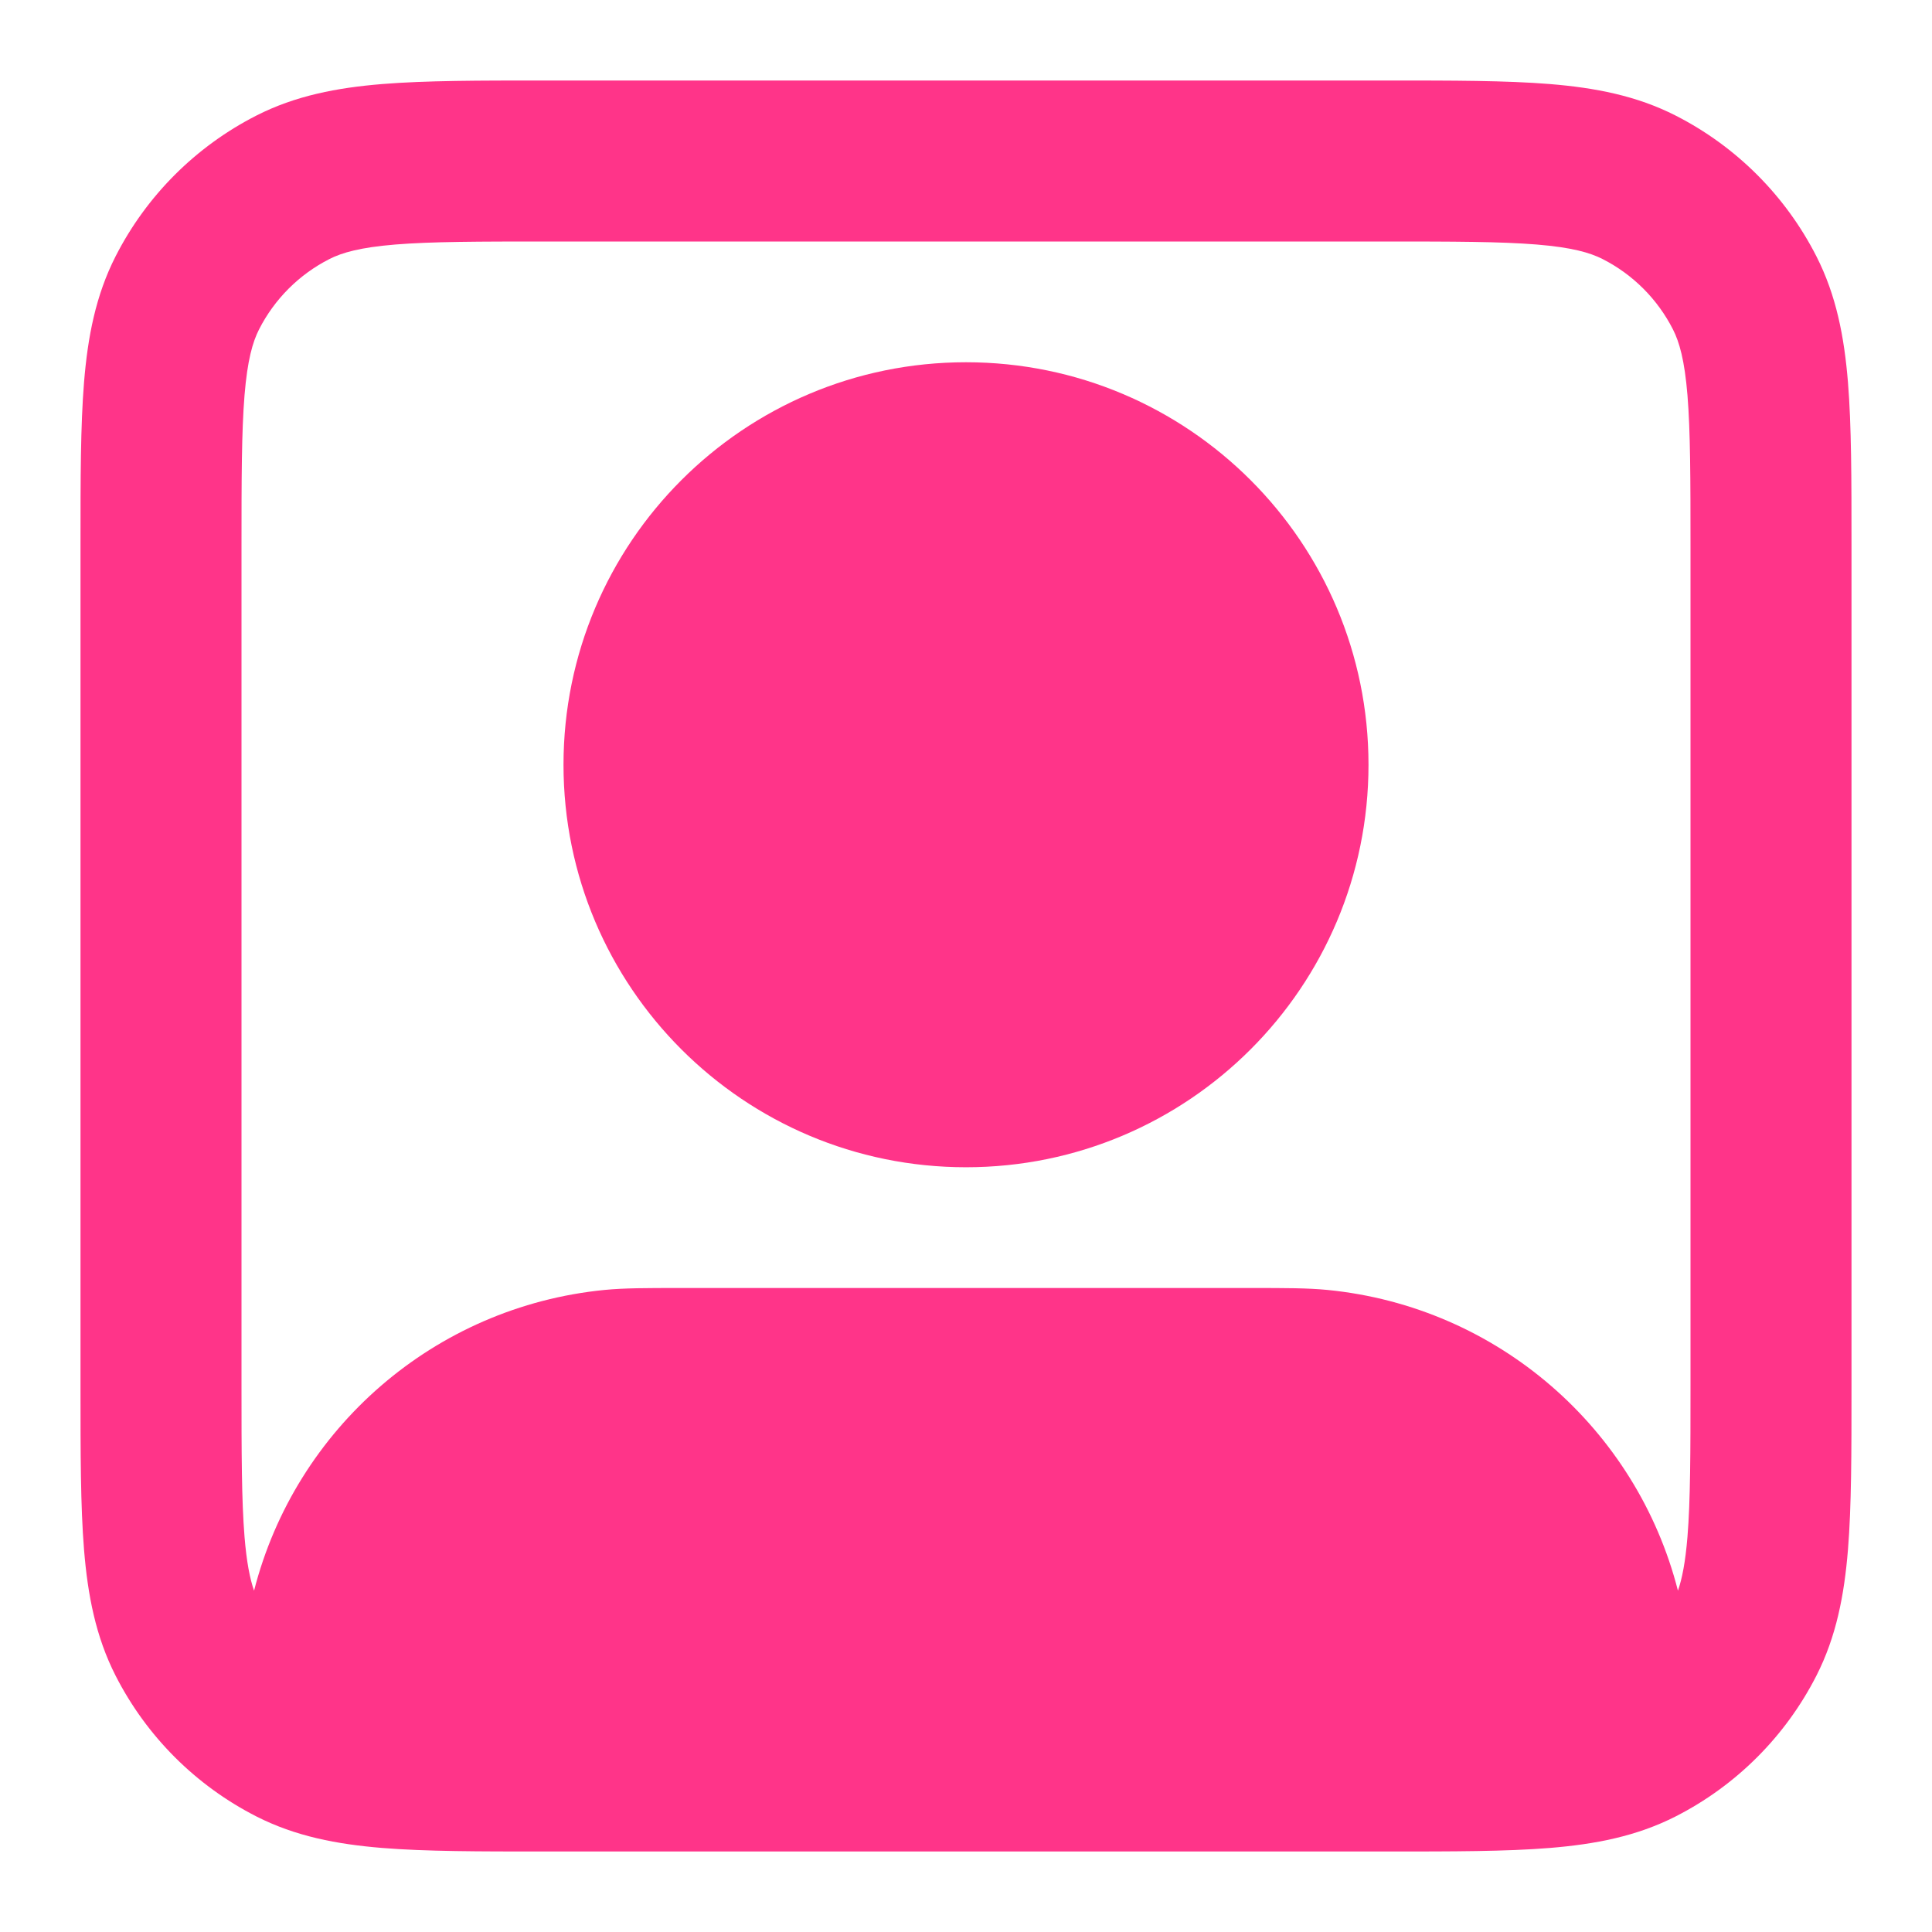
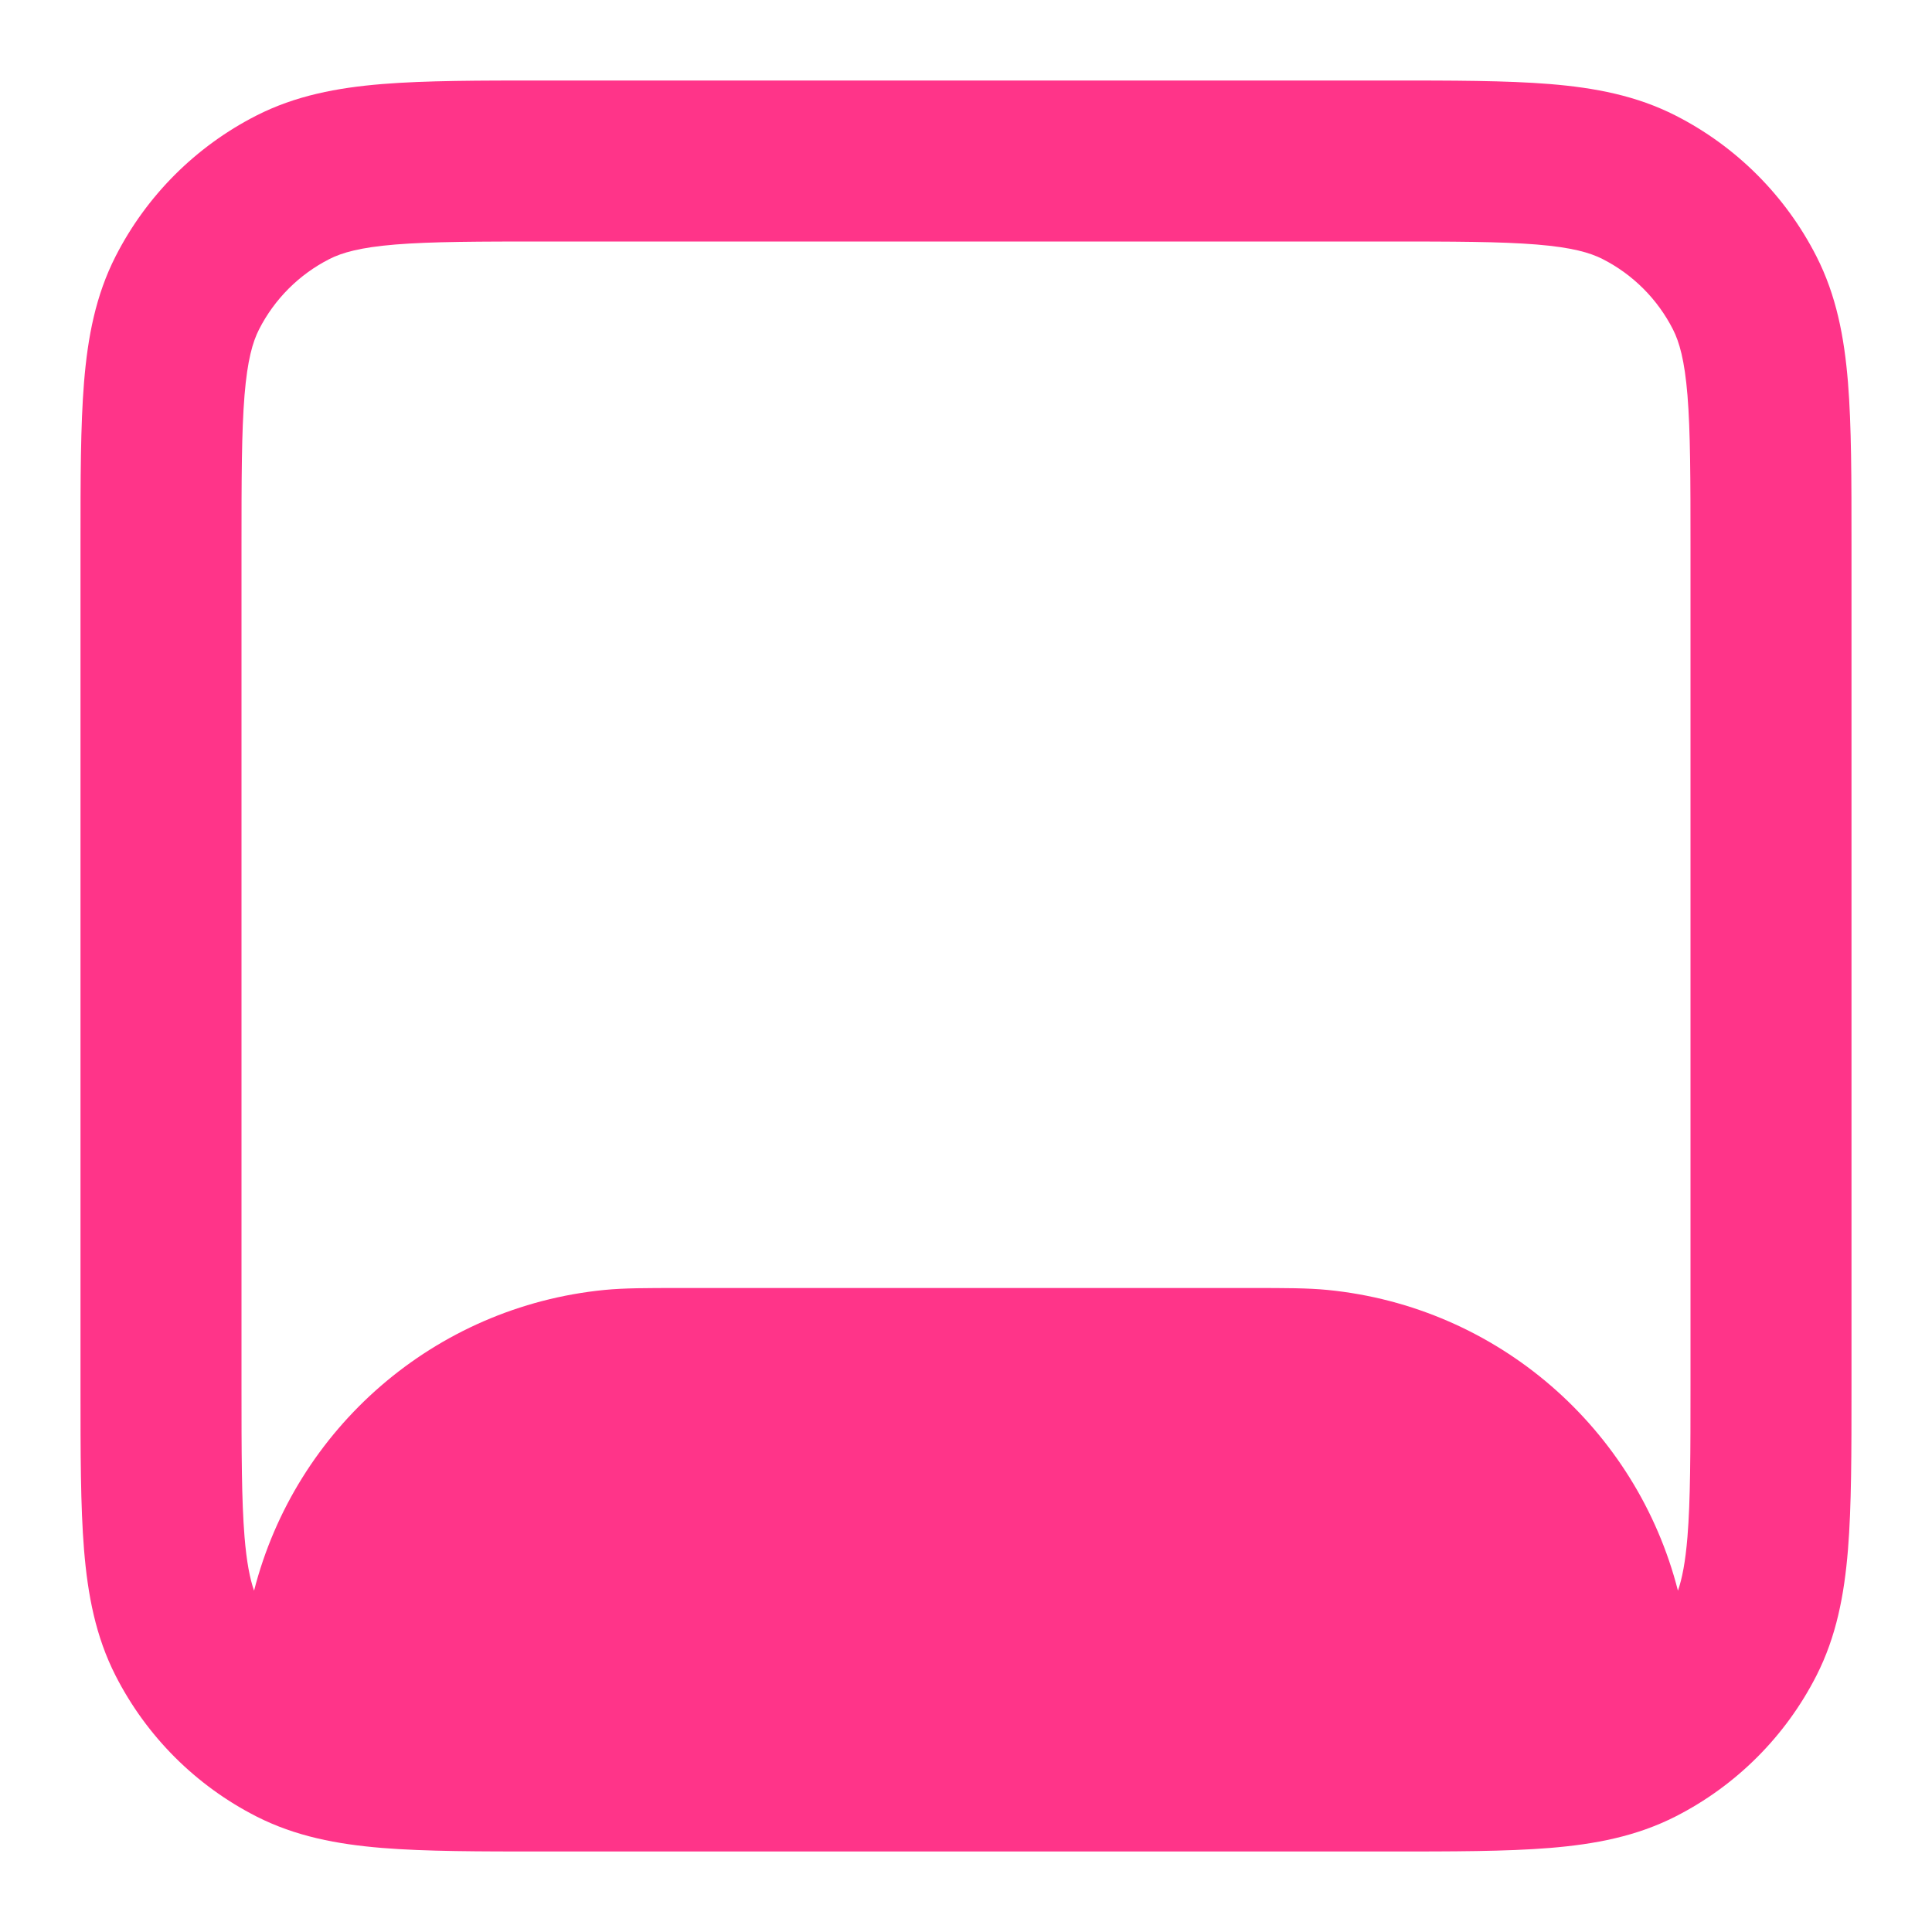
<svg xmlns="http://www.w3.org/2000/svg" width="48" height="48" viewBox="0 0 48 48" fill="none">
-   <path fill-rule="evenodd" clip-rule="evenodd" d="M14 19C14 13.477 18.477 9 24 9C29.523 9 34 13.477 34 19C34 24.523 29.523 29 24 29C18.477 29 14 24.523 14 19Z" fill="#FF3489" />
  <path fill-rule="evenodd" clip-rule="evenodd" d="M34.483 2H13.517C11.908 2 10.579 2 9.496 2.088C8.372 2.18 7.339 2.377 6.368 2.872C4.863 3.639 3.639 4.863 2.872 6.368C2.377 7.339 2.18 8.372 2.088 9.496C2 10.579 2 11.907 2 13.517V34.483C2 36.093 2 37.421 2.088 38.504C2.18 39.628 2.377 40.661 2.872 41.632C3.639 43.137 4.863 44.361 6.368 45.128C7.339 45.623 8.372 45.82 9.496 45.912C10.579 46 11.907 46 13.517 46H34.483C36.093 46 37.421 46 38.504 45.912C39.628 45.82 40.661 45.623 41.632 45.128C43.137 44.361 44.361 43.137 45.128 41.632C45.623 40.661 45.82 39.628 45.912 38.504C46 37.421 46 36.093 46 34.483V13.517C46 11.907 46 10.579 45.912 9.496C45.82 8.372 45.623 7.339 45.128 6.368C44.361 4.863 43.137 3.639 41.632 2.872C40.661 2.377 39.628 2.18 38.504 2.088C37.421 2 36.093 2 34.483 2ZM8.184 6.436C8.497 6.277 8.945 6.147 9.822 6.075C10.722 6.002 11.887 6 13.6 6H34.4C36.113 6 37.278 6.002 38.178 6.075C39.055 6.147 39.503 6.277 39.816 6.436C40.569 6.819 41.181 7.431 41.564 8.184C41.723 8.497 41.853 8.945 41.925 9.822C41.998 10.722 42 11.887 42 13.6V34.4C42 36.113 41.998 37.278 41.925 38.178C41.873 38.813 41.791 39.224 41.688 39.52C40.662 35.5 37.216 32.465 32.98 32.048C32.489 32 31.933 32 31.116 32H16.884C16.067 32 15.511 32 15.02 32.048C10.784 32.465 7.338 35.5 6.312 39.52C6.209 39.224 6.127 38.813 6.075 38.178C6.002 37.278 6 36.113 6 34.4V13.6C6 11.887 6.002 10.722 6.075 9.822C6.147 8.945 6.277 8.497 6.436 8.184C6.819 7.431 7.431 6.819 8.184 6.436Z" fill="#FF3489" />
</svg>